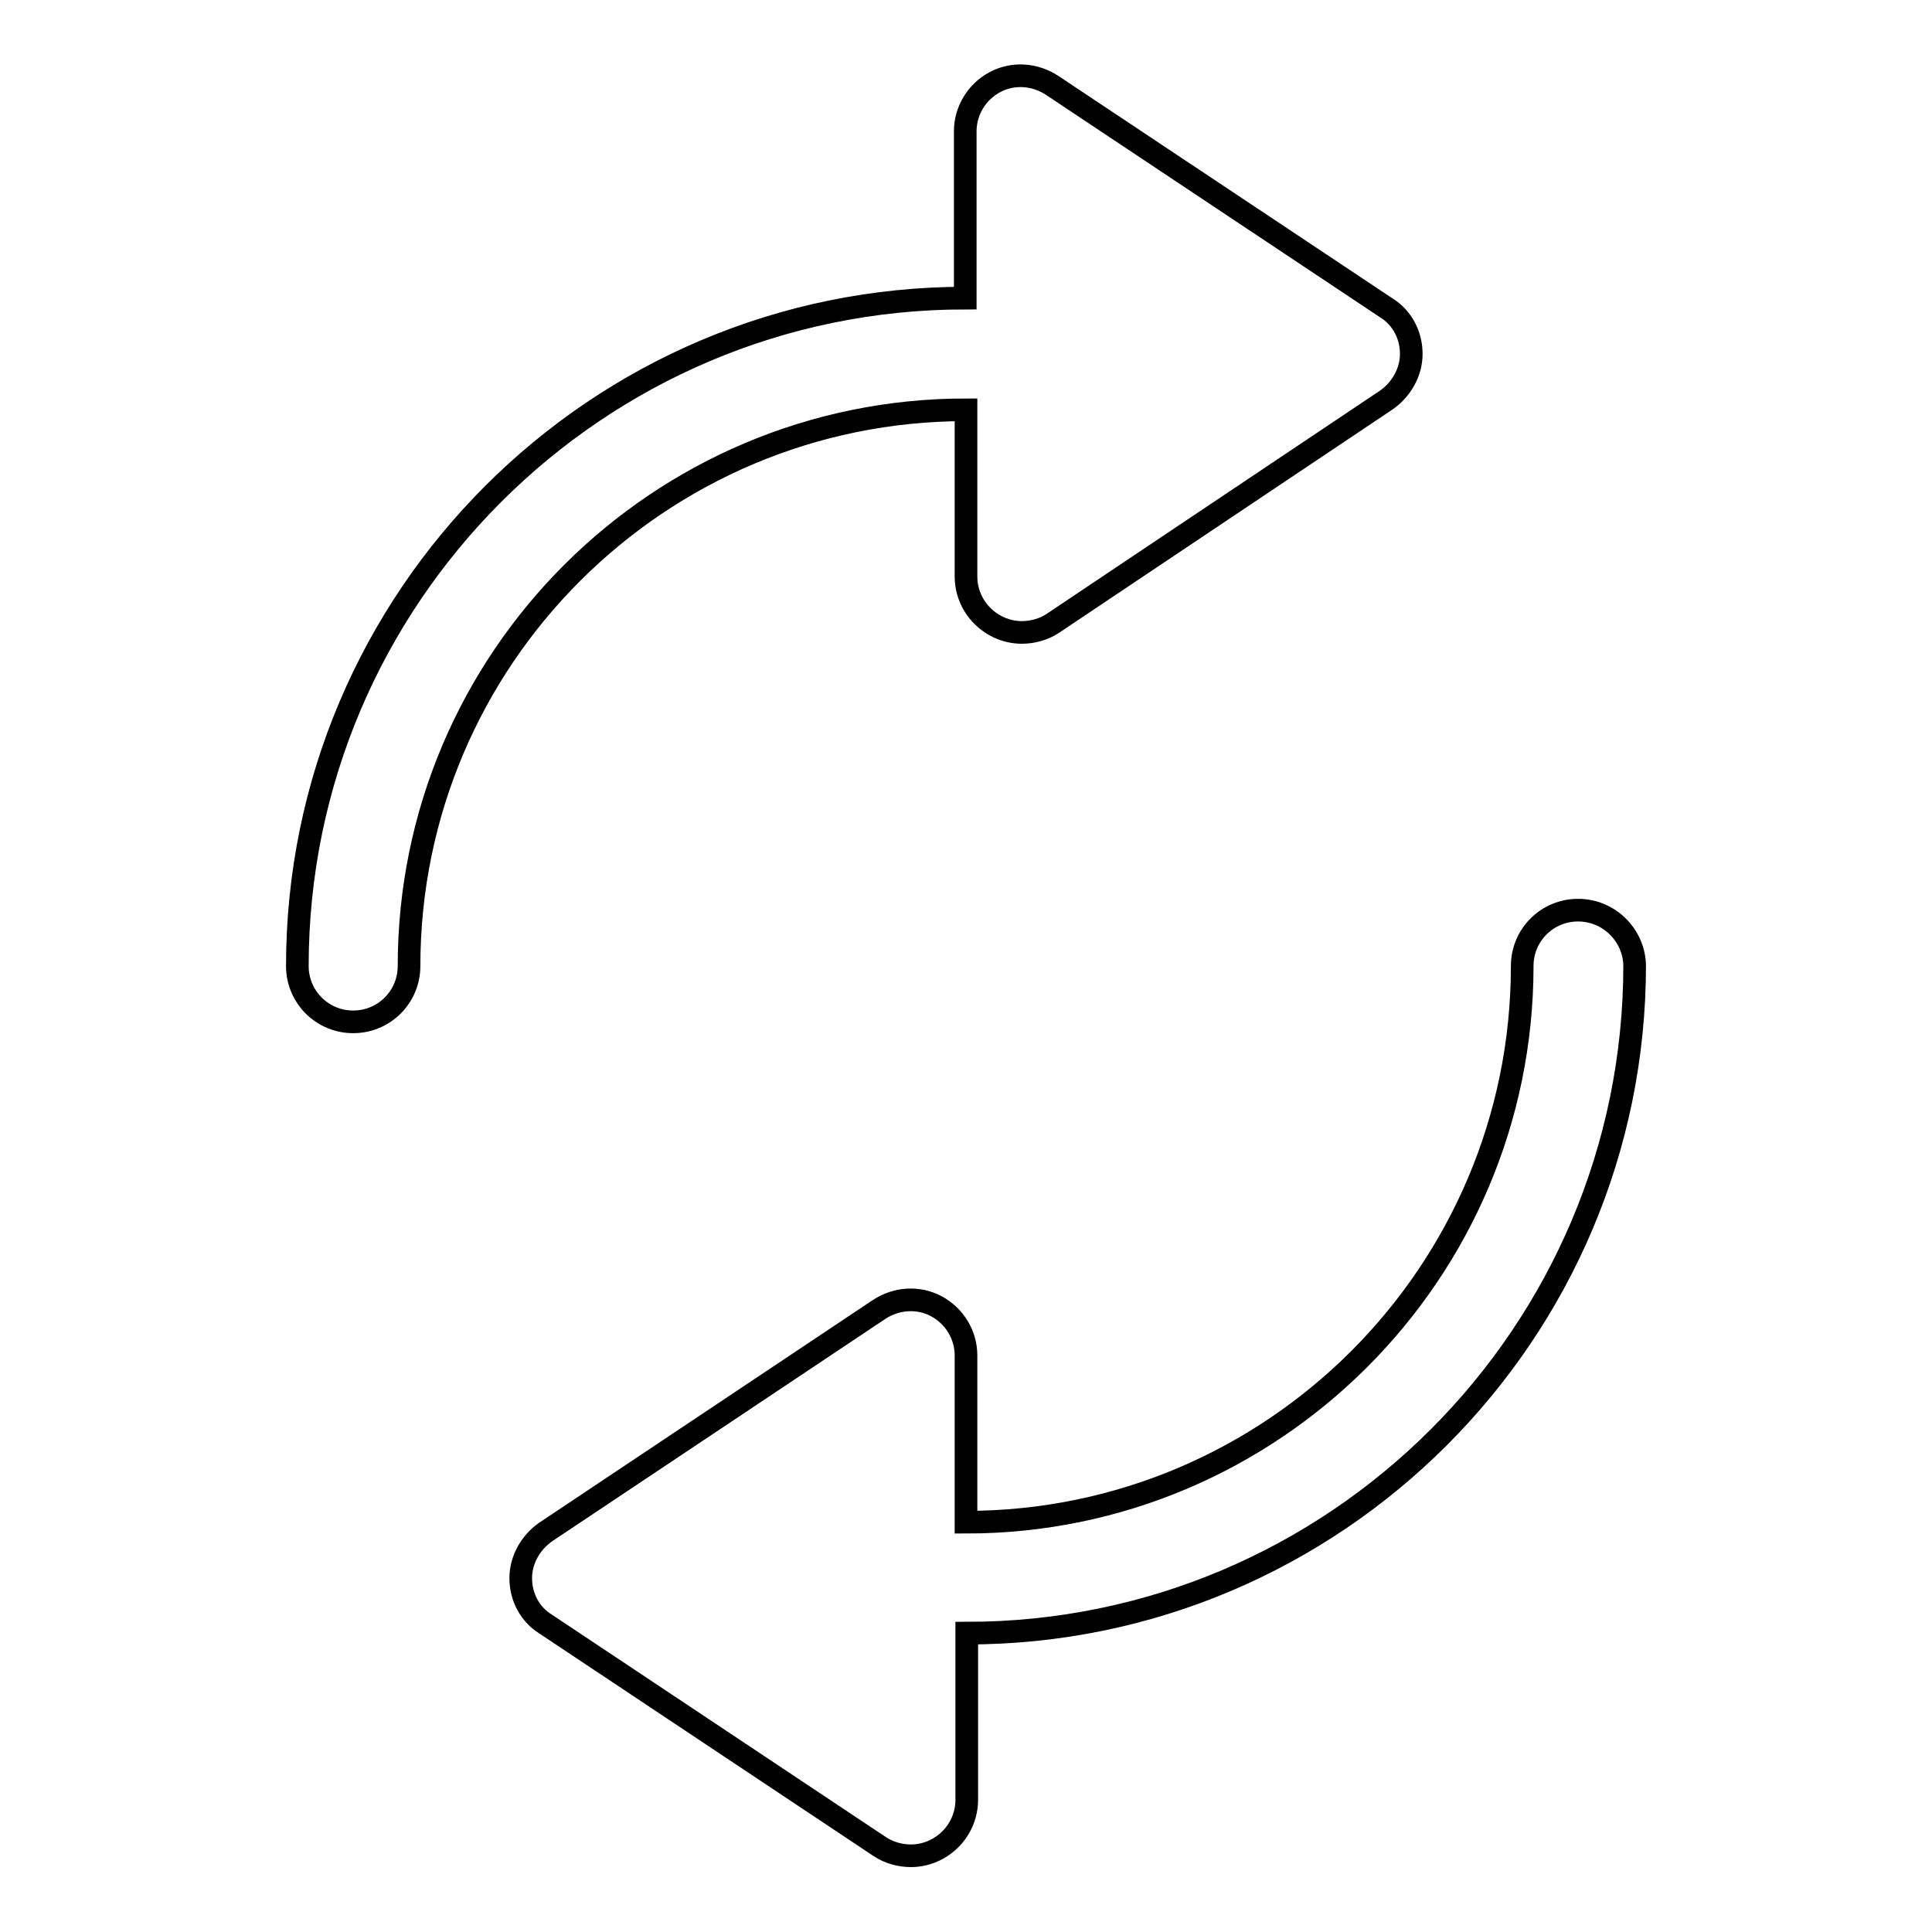
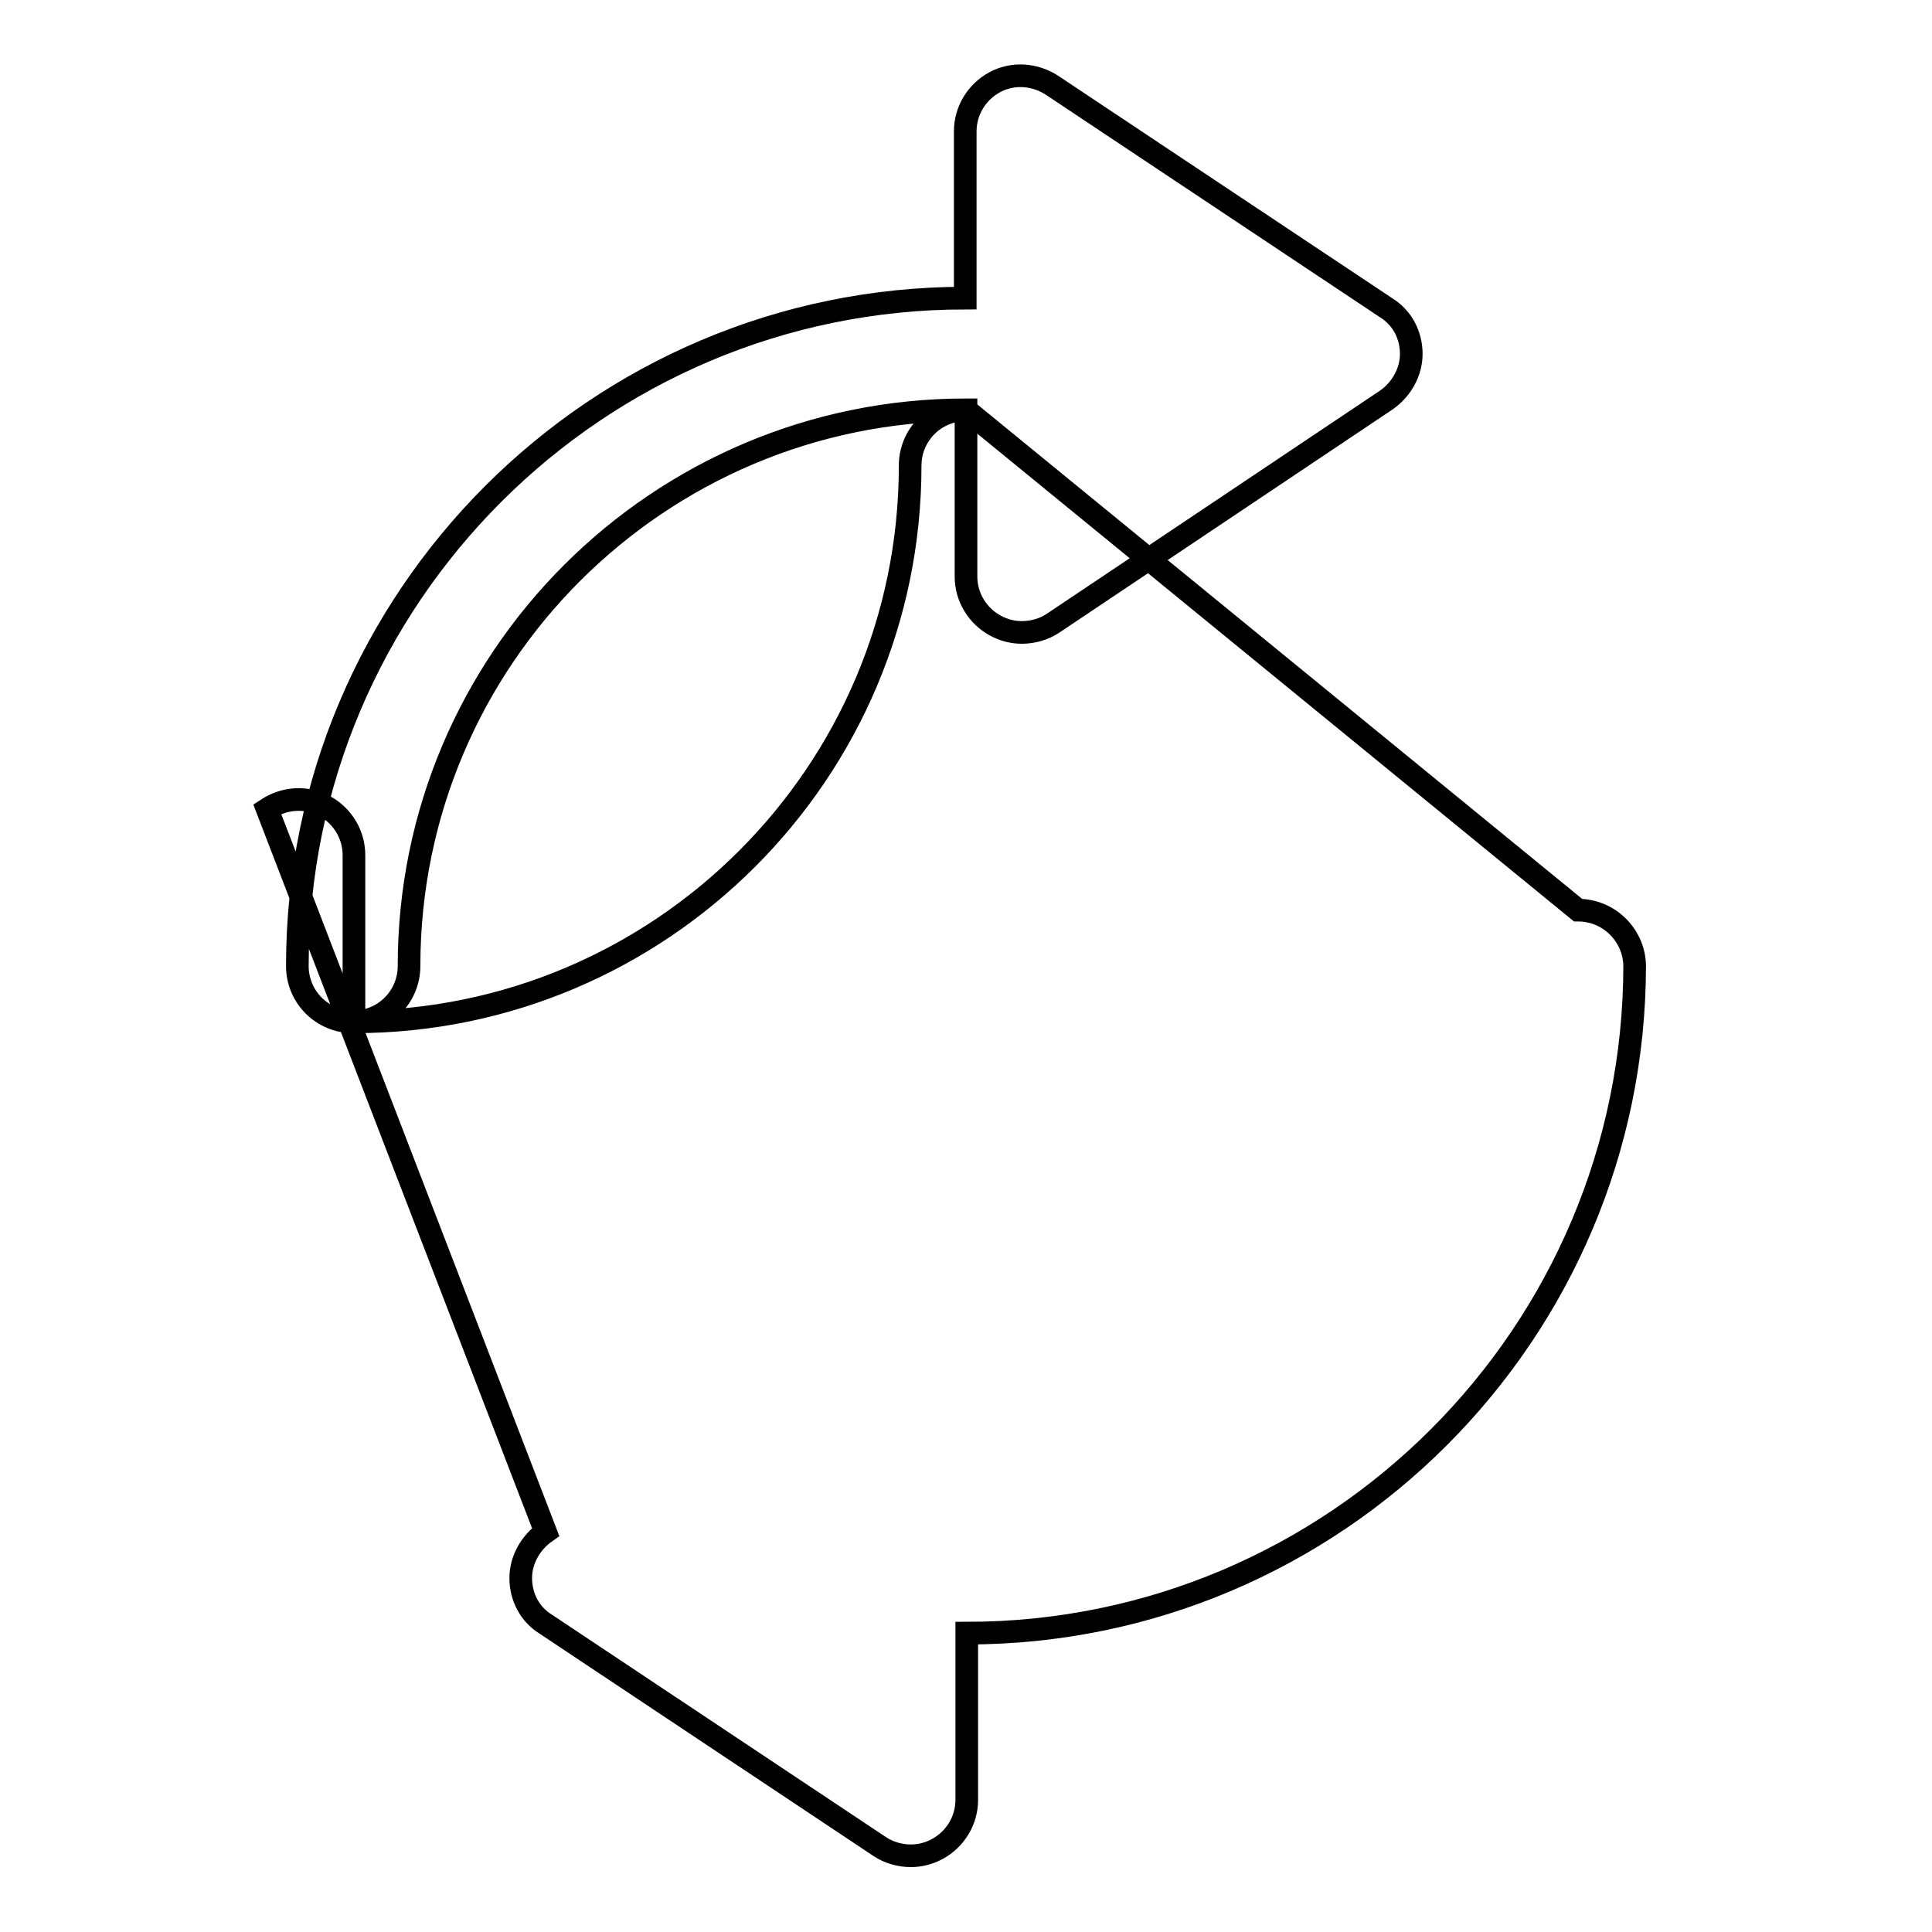
<svg xmlns="http://www.w3.org/2000/svg" version="1.1" x="0px" y="0px" viewBox="0 0 256 256" enable-background="new 0 0 256 256" xml:space="preserve">
  <g>
    <g>
-       <path stroke-width="3" fill-opacity="0" stroke="#000000" d="M128,54.3v22.1c0,2.7,1.5,5.2,3.9,6.5c1.1,0.6,2.3,0.9,3.5,0.9c1.4,0,2.9-0.4,4.1-1.2L183.7,53c2-1.4,3.3-3.7,3.3-6.1c0-2.5-1.2-4.8-3.3-6.1l-44.3-29.5c-2.3-1.5-5.2-1.7-7.6-0.4c-2.4,1.3-3.9,3.8-3.9,6.5v22.1c-48.8,0-88.5,39.7-88.5,88.5c0,4.1,3.3,7.4,7.4,7.4c4.1,0,7.4-3.3,7.4-7.4C54.2,87.3,87.3,54.3,128,54.3z M209.1,120.6c-4.1,0-7.4,3.3-7.4,7.4c0,40.7-33.1,73.7-73.7,73.7v-22.1c0-2.7-1.5-5.2-3.9-6.5c-2.4-1.3-5.3-1.1-7.6,0.4L72.3,203c-2,1.4-3.3,3.7-3.3,6.1c0,2.5,1.2,4.8,3.3,6.1l44.3,29.5c1.2,0.8,2.7,1.2,4.1,1.2c1.2,0,2.4-0.3,3.5-0.9c2.4-1.3,3.9-3.8,3.9-6.5v-22.1c48.8,0,88.5-39.7,88.5-88.5C216.5,123.9,213.2,120.6,209.1,120.6z" />
+       <path stroke-width="3" fill-opacity="0" stroke="#000000" d="M128,54.3v22.1c0,2.7,1.5,5.2,3.9,6.5c1.1,0.6,2.3,0.9,3.5,0.9c1.4,0,2.9-0.4,4.1-1.2L183.7,53c2-1.4,3.3-3.7,3.3-6.1c0-2.5-1.2-4.8-3.3-6.1l-44.3-29.5c-2.3-1.5-5.2-1.7-7.6-0.4c-2.4,1.3-3.9,3.8-3.9,6.5v22.1c-48.8,0-88.5,39.7-88.5,88.5c0,4.1,3.3,7.4,7.4,7.4c4.1,0,7.4-3.3,7.4-7.4C54.2,87.3,87.3,54.3,128,54.3z c-4.1,0-7.4,3.3-7.4,7.4c0,40.7-33.1,73.7-73.7,73.7v-22.1c0-2.7-1.5-5.2-3.9-6.5c-2.4-1.3-5.3-1.1-7.6,0.4L72.3,203c-2,1.4-3.3,3.7-3.3,6.1c0,2.5,1.2,4.8,3.3,6.1l44.3,29.5c1.2,0.8,2.7,1.2,4.1,1.2c1.2,0,2.4-0.3,3.5-0.9c2.4-1.3,3.9-3.8,3.9-6.5v-22.1c48.8,0,88.5-39.7,88.5-88.5C216.5,123.9,213.2,120.6,209.1,120.6z" />
    </g>
  </g>
</svg>